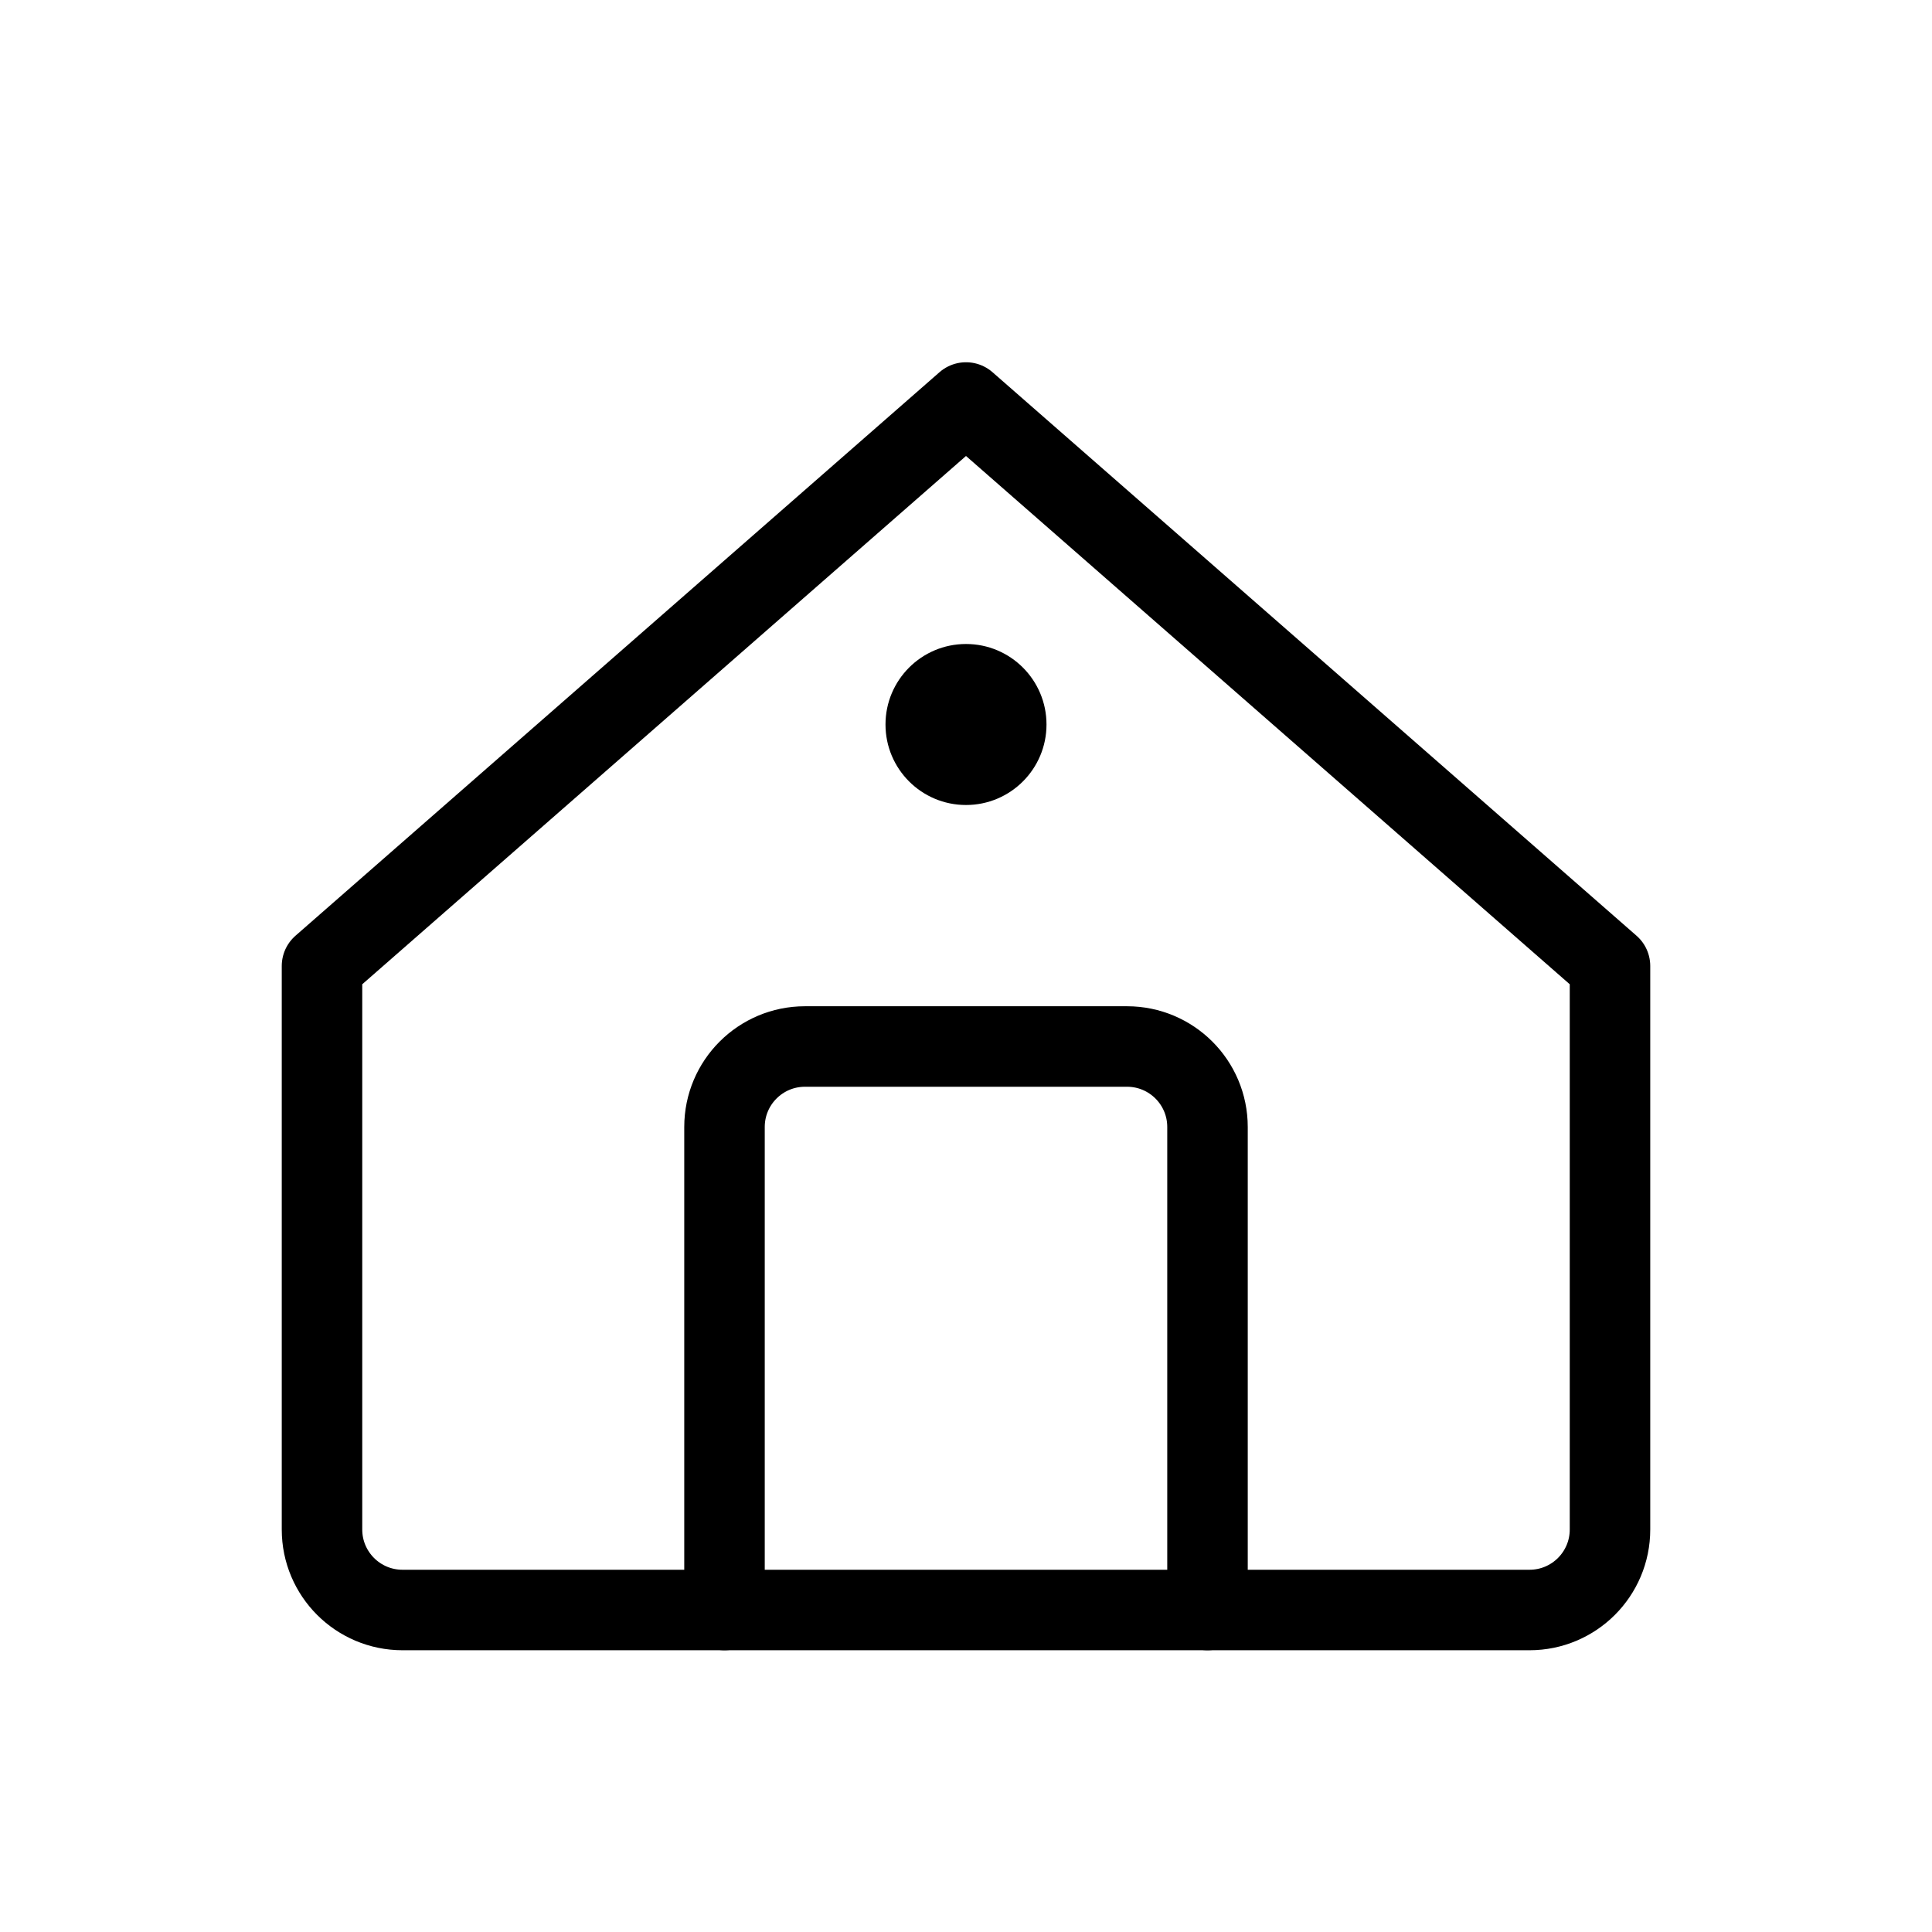
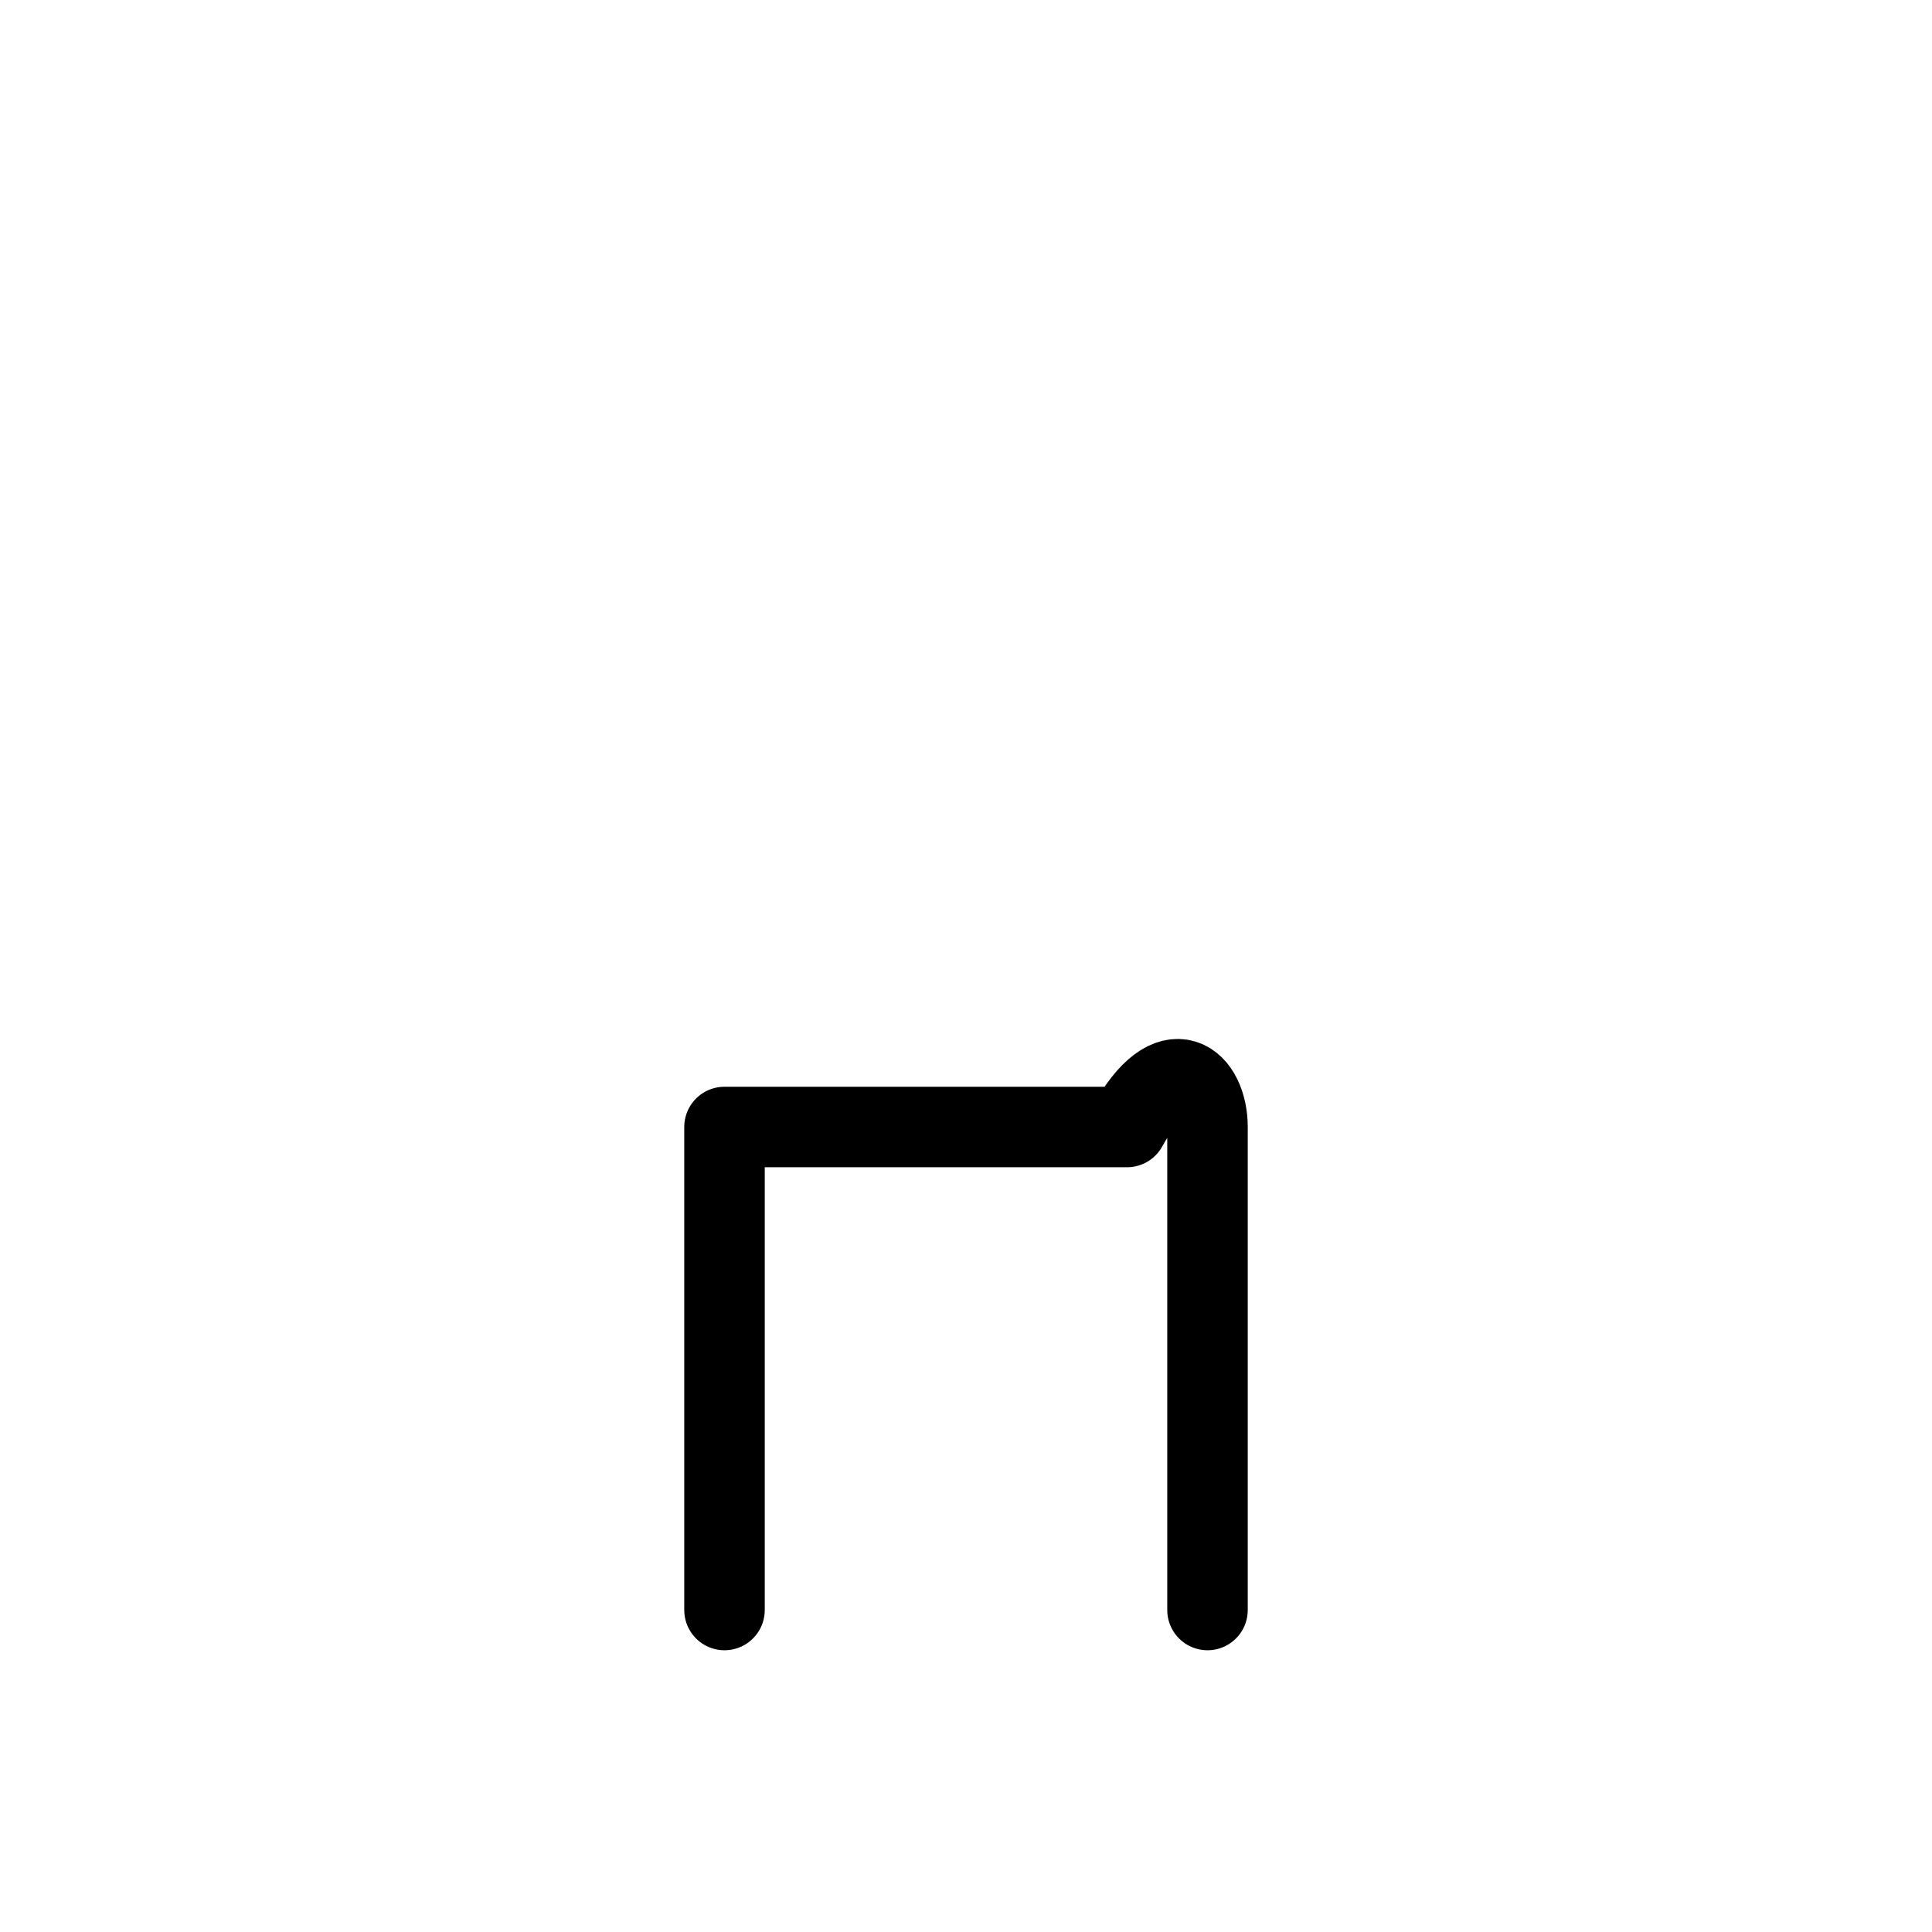
<svg xmlns="http://www.w3.org/2000/svg" width="48" height="48" viewBox="0 0 48 48" fill="none">
-   <path d="M8 24L24 10L40 24V38C40 39.105 39.105 40 38 40H10C8.895 40 8 39.105 8 38V24Z" stroke="currentColor" stroke-width="2" stroke-linecap="round" stroke-linejoin="round" fill="none" />
-   <path d="M18 40V28C18 26.895 18.895 26 20 26H28C29.105 26 30 26.895 30 28V40" stroke="currentColor" stroke-width="2" stroke-linecap="round" stroke-linejoin="round" />
-   <circle cx="24" cy="18" r="2" fill="currentColor" />
+   <path d="M18 40V28H28C29.105 26 30 26.895 30 28V40" stroke="currentColor" stroke-width="2" stroke-linecap="round" stroke-linejoin="round" />
</svg>